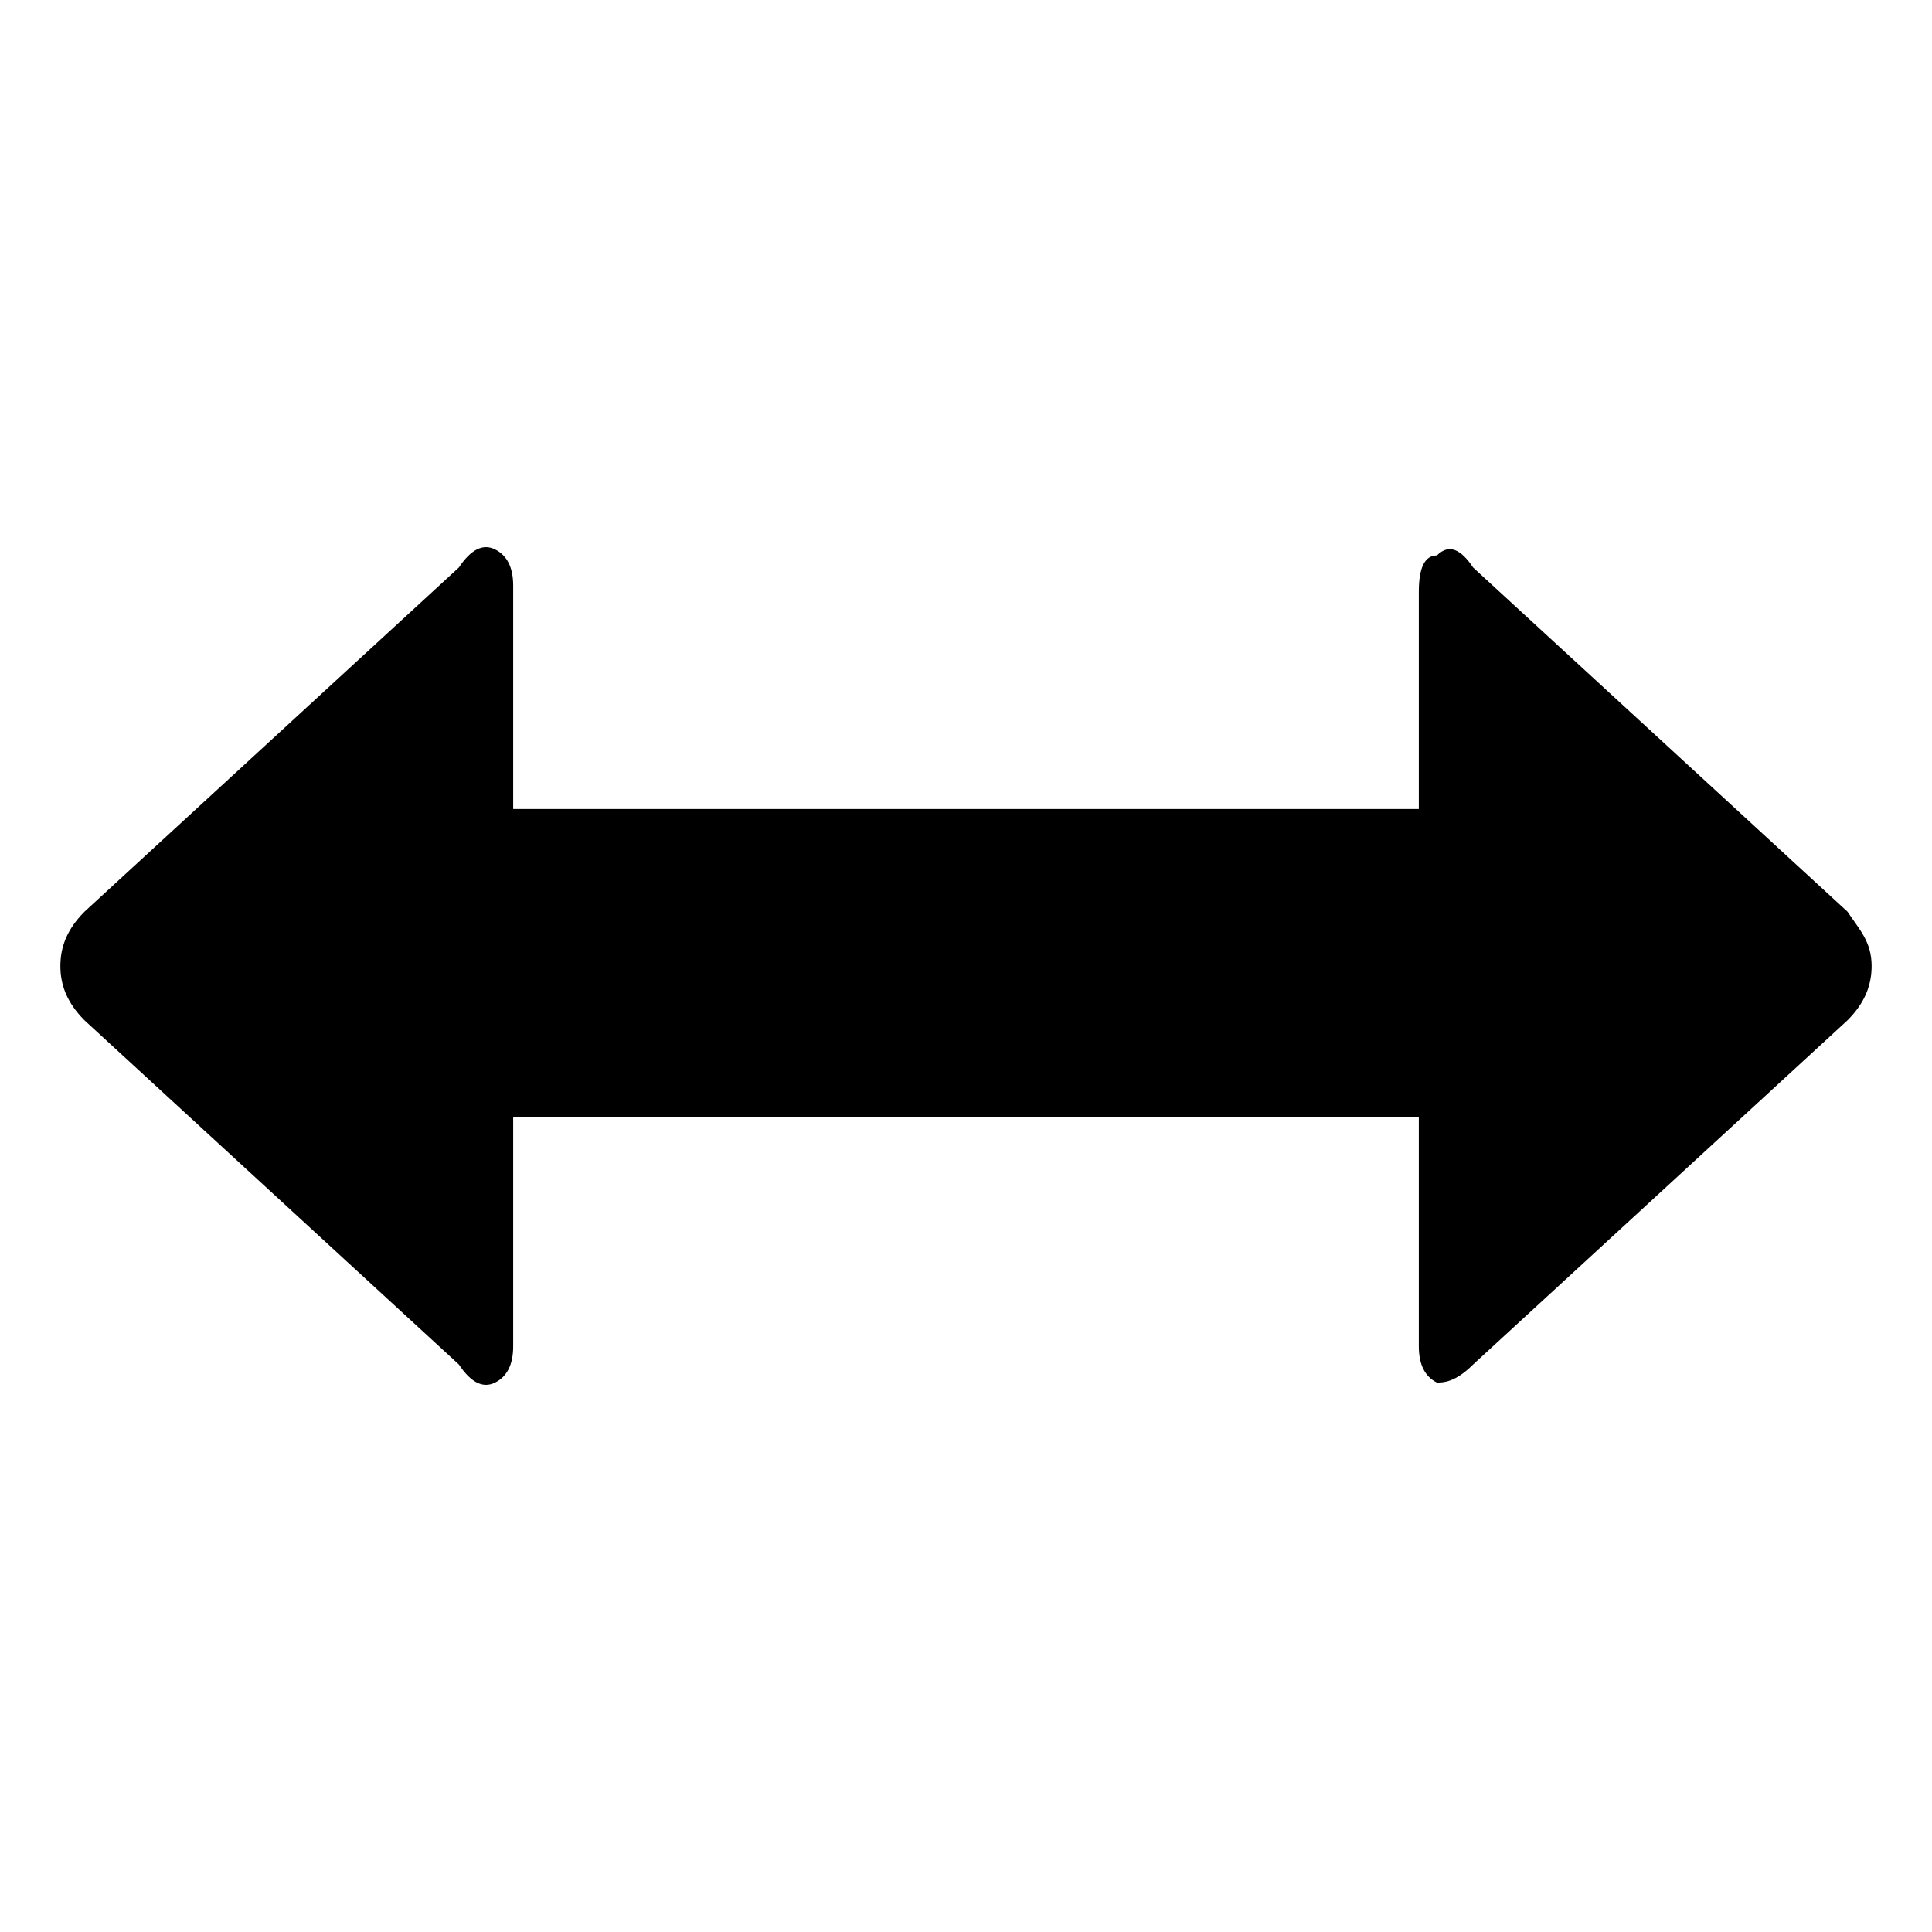
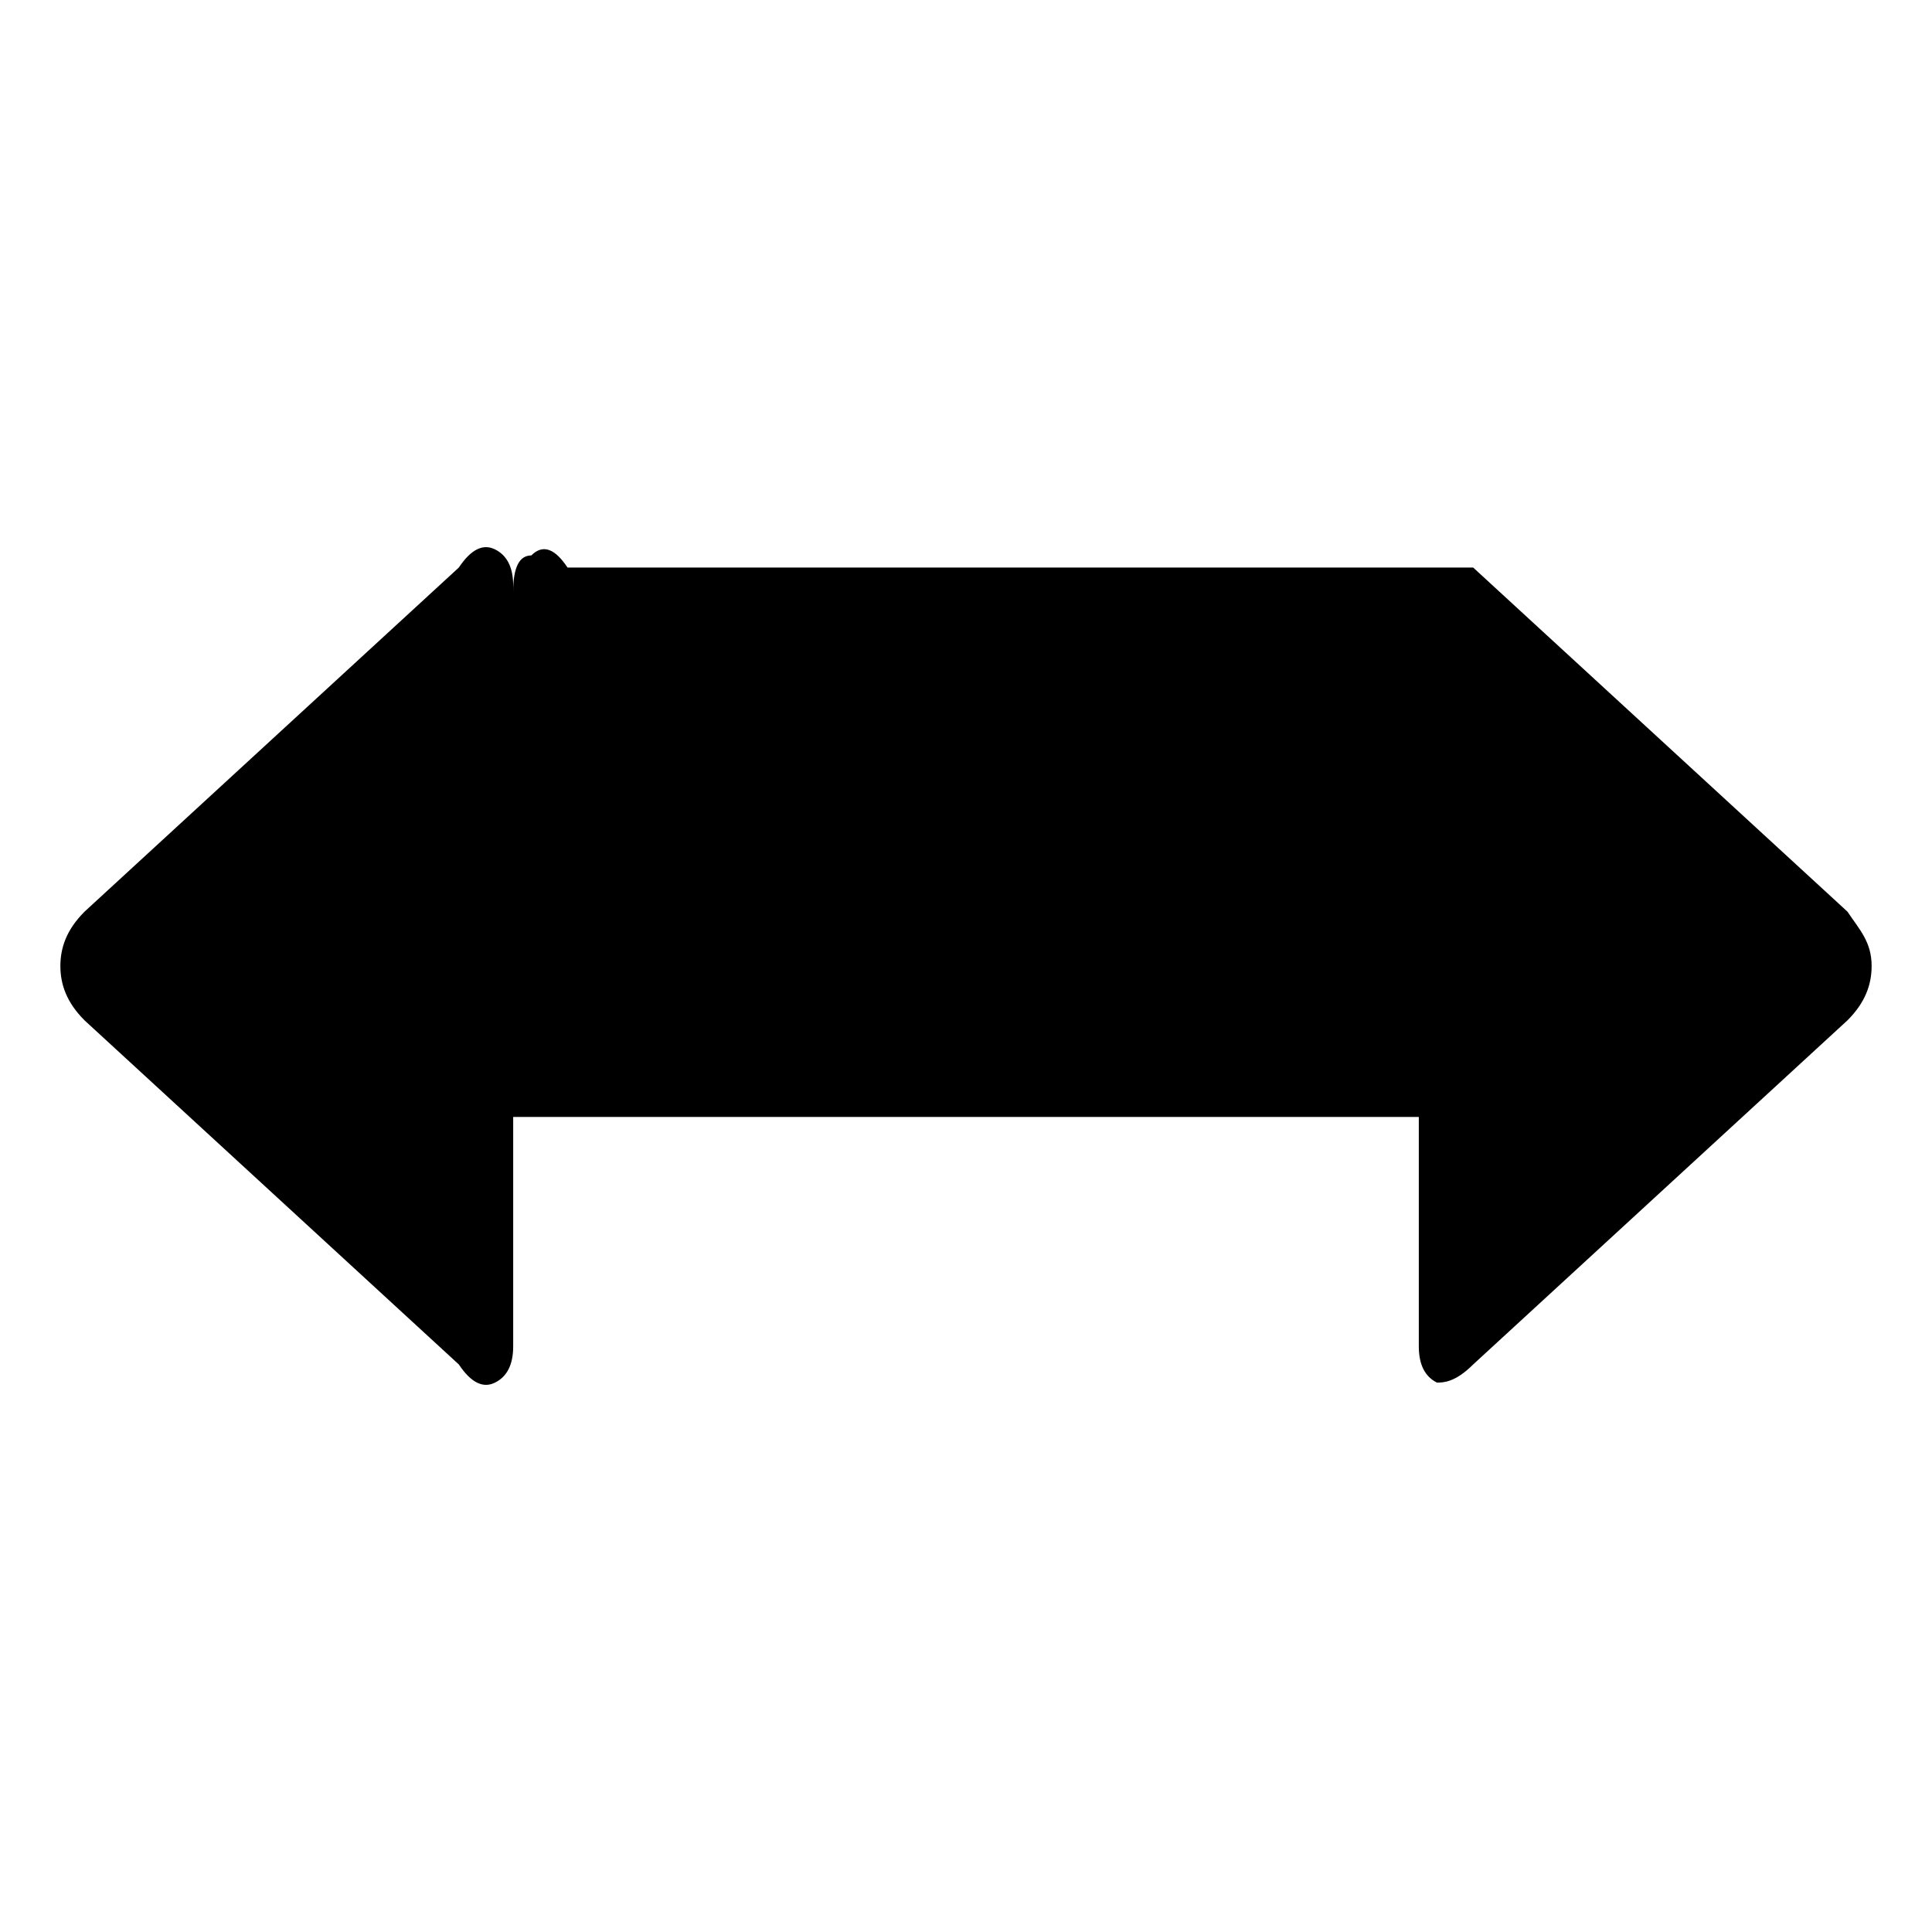
<svg xmlns="http://www.w3.org/2000/svg" fill="currentColor" width="32" height="32" viewBox="0 0 32 32">
-   <path d="M24.4 9.4l6.2 5.7c.2.3.4.5.4.9 0 .3-.1.6-.4.9l-6.2 5.7c-.3.3-.5.3-.6.3-.2-.1-.3-.3-.3-.6v-3.8h-15v3.8c0 .3-.1.5-.3.6-.2.1-.4 0-.6-.3l-6.2-5.7c-.3-.3-.4-.6-.4-.9 0-.3.1-.6.4-.9l6.2-5.7c.2-.3.4-.4.6-.3s.3.3.3.6v3.7h15V9.8c0-.4.1-.6.3-.6.2-.2.4-.1.6.2z" />
+   <path d="M24.4 9.4l6.2 5.7c.2.3.4.5.4.9 0 .3-.1.6-.4.9l-6.2 5.7c-.3.3-.5.3-.6.3-.2-.1-.3-.3-.3-.6v-3.8h-15v3.8c0 .3-.1.5-.3.6-.2.1-.4 0-.6-.3l-6.2-5.7c-.3-.3-.4-.6-.4-.9 0-.3.1-.6.4-.9l6.2-5.7c.2-.3.4-.4.6-.3s.3.3.3.6v3.7V9.8c0-.4.1-.6.3-.6.2-.2.4-.1.6.2z" />
</svg>